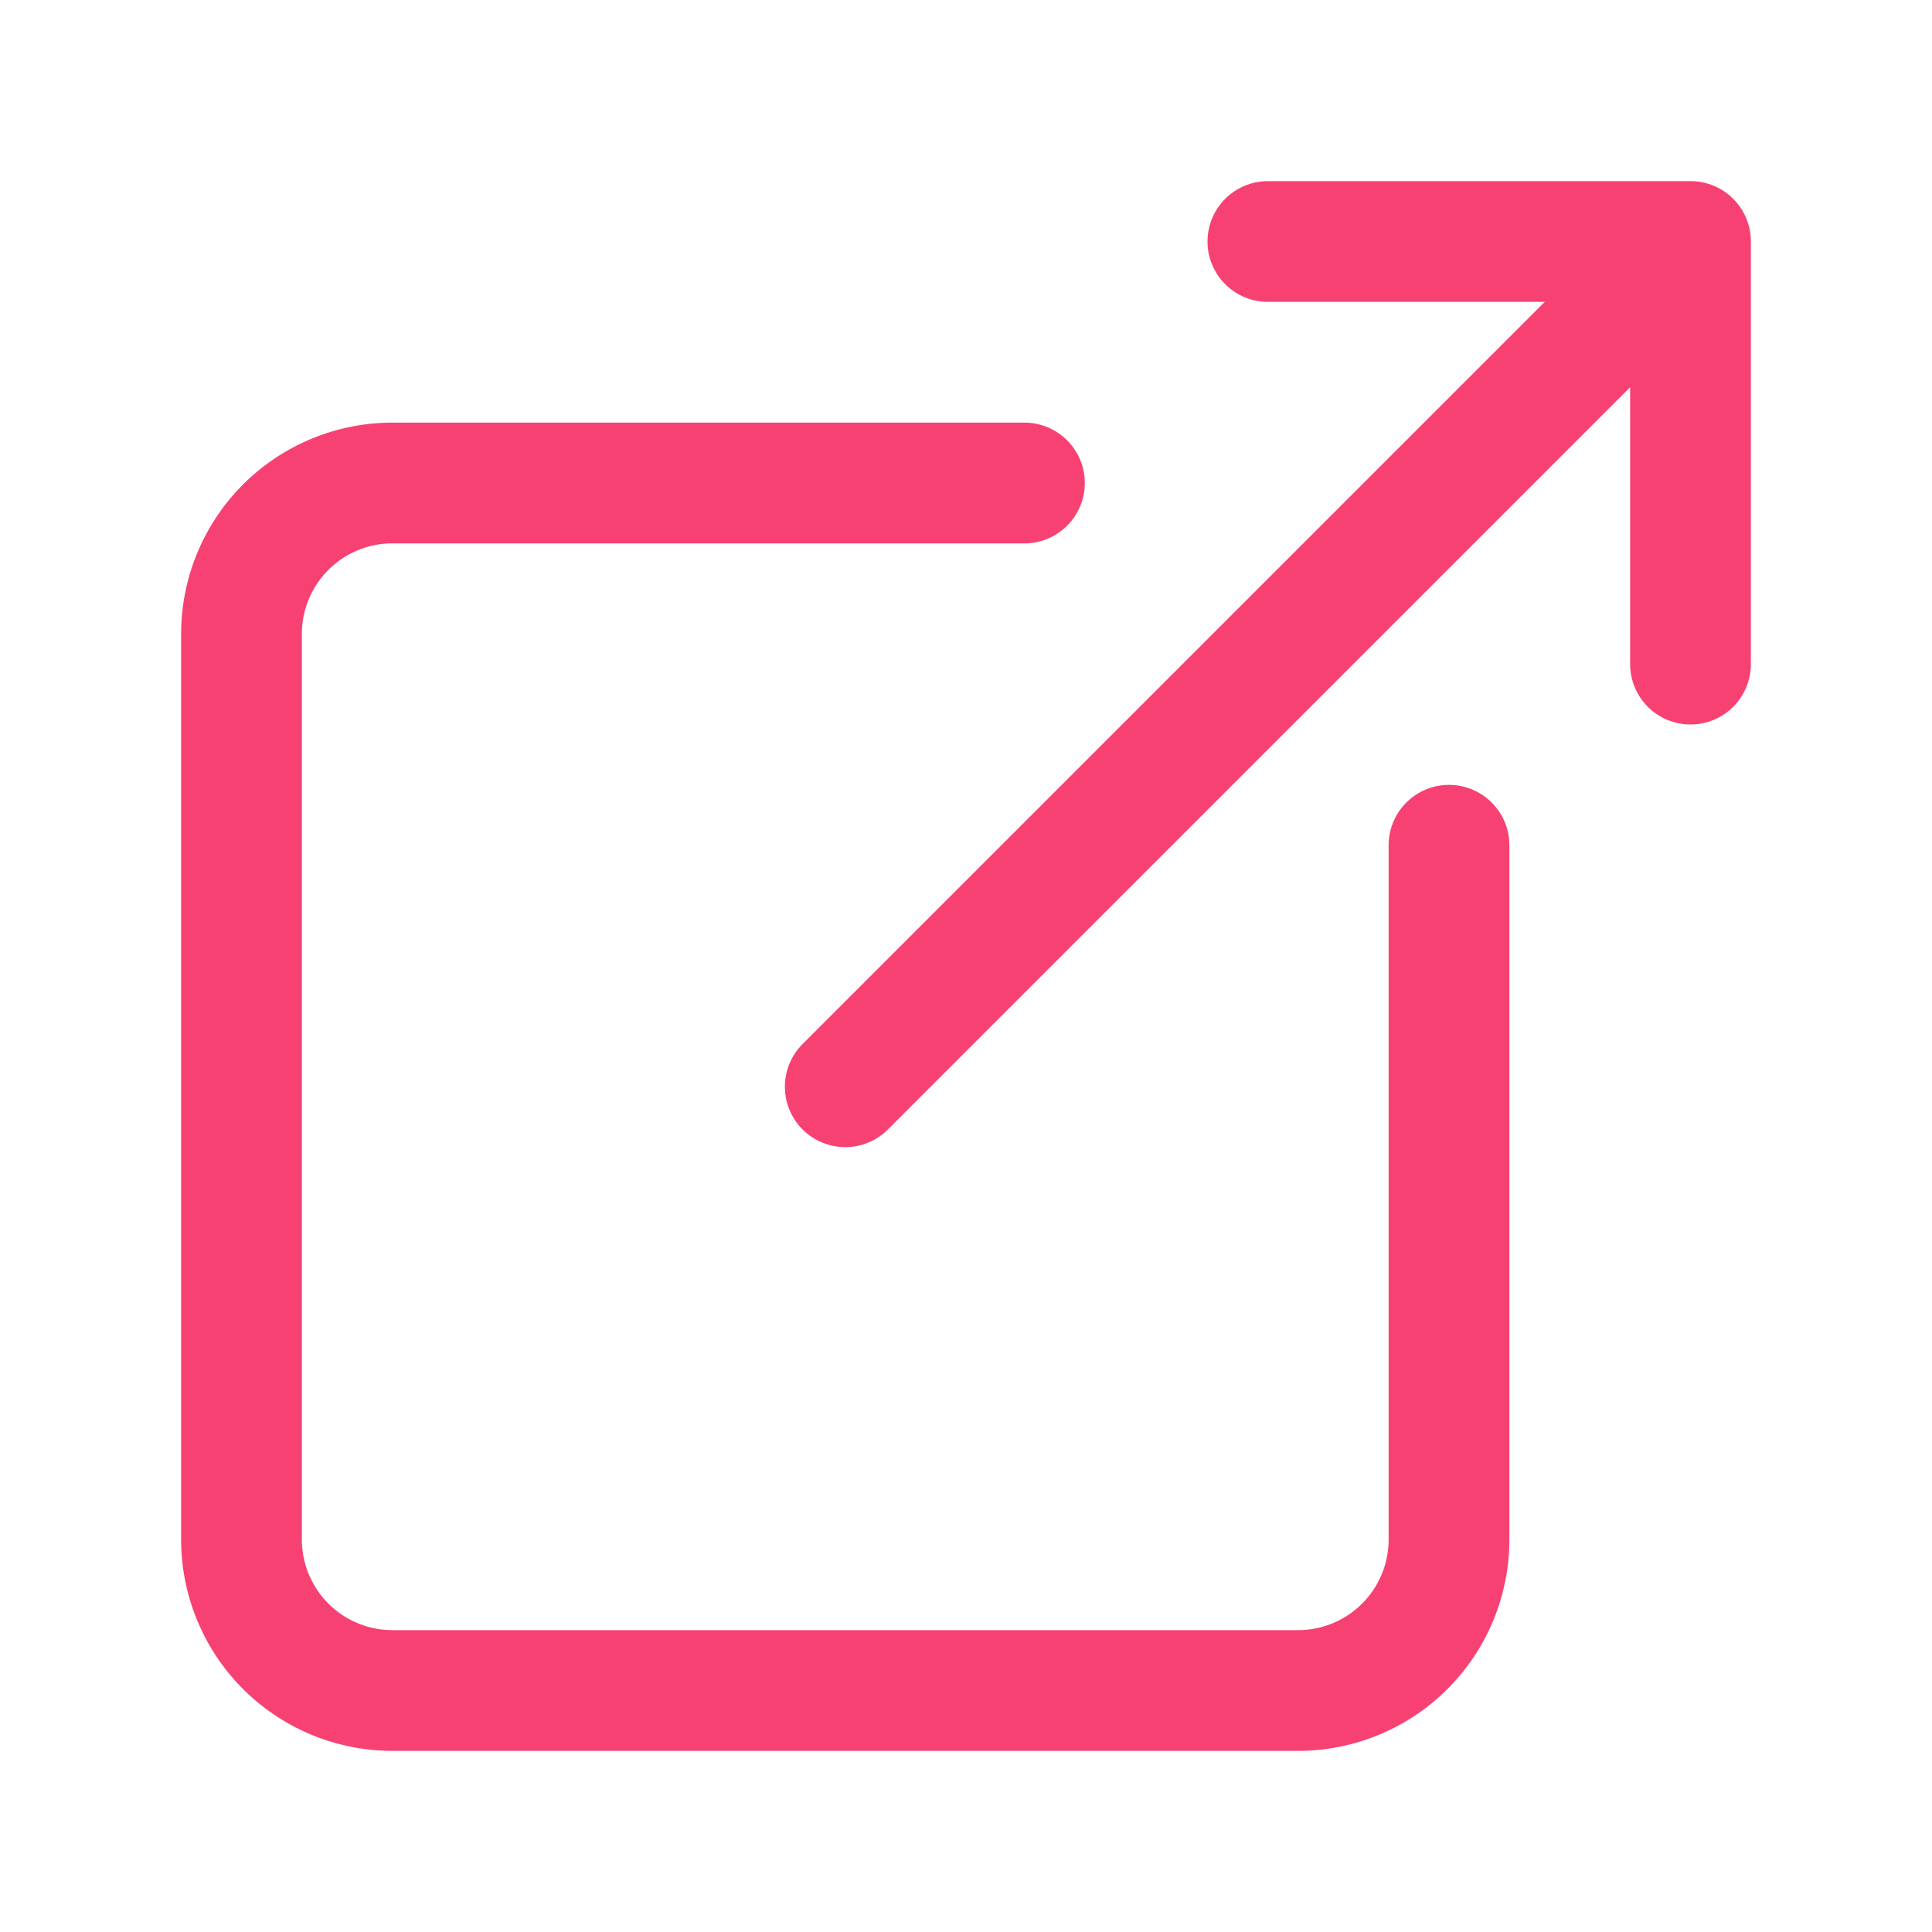
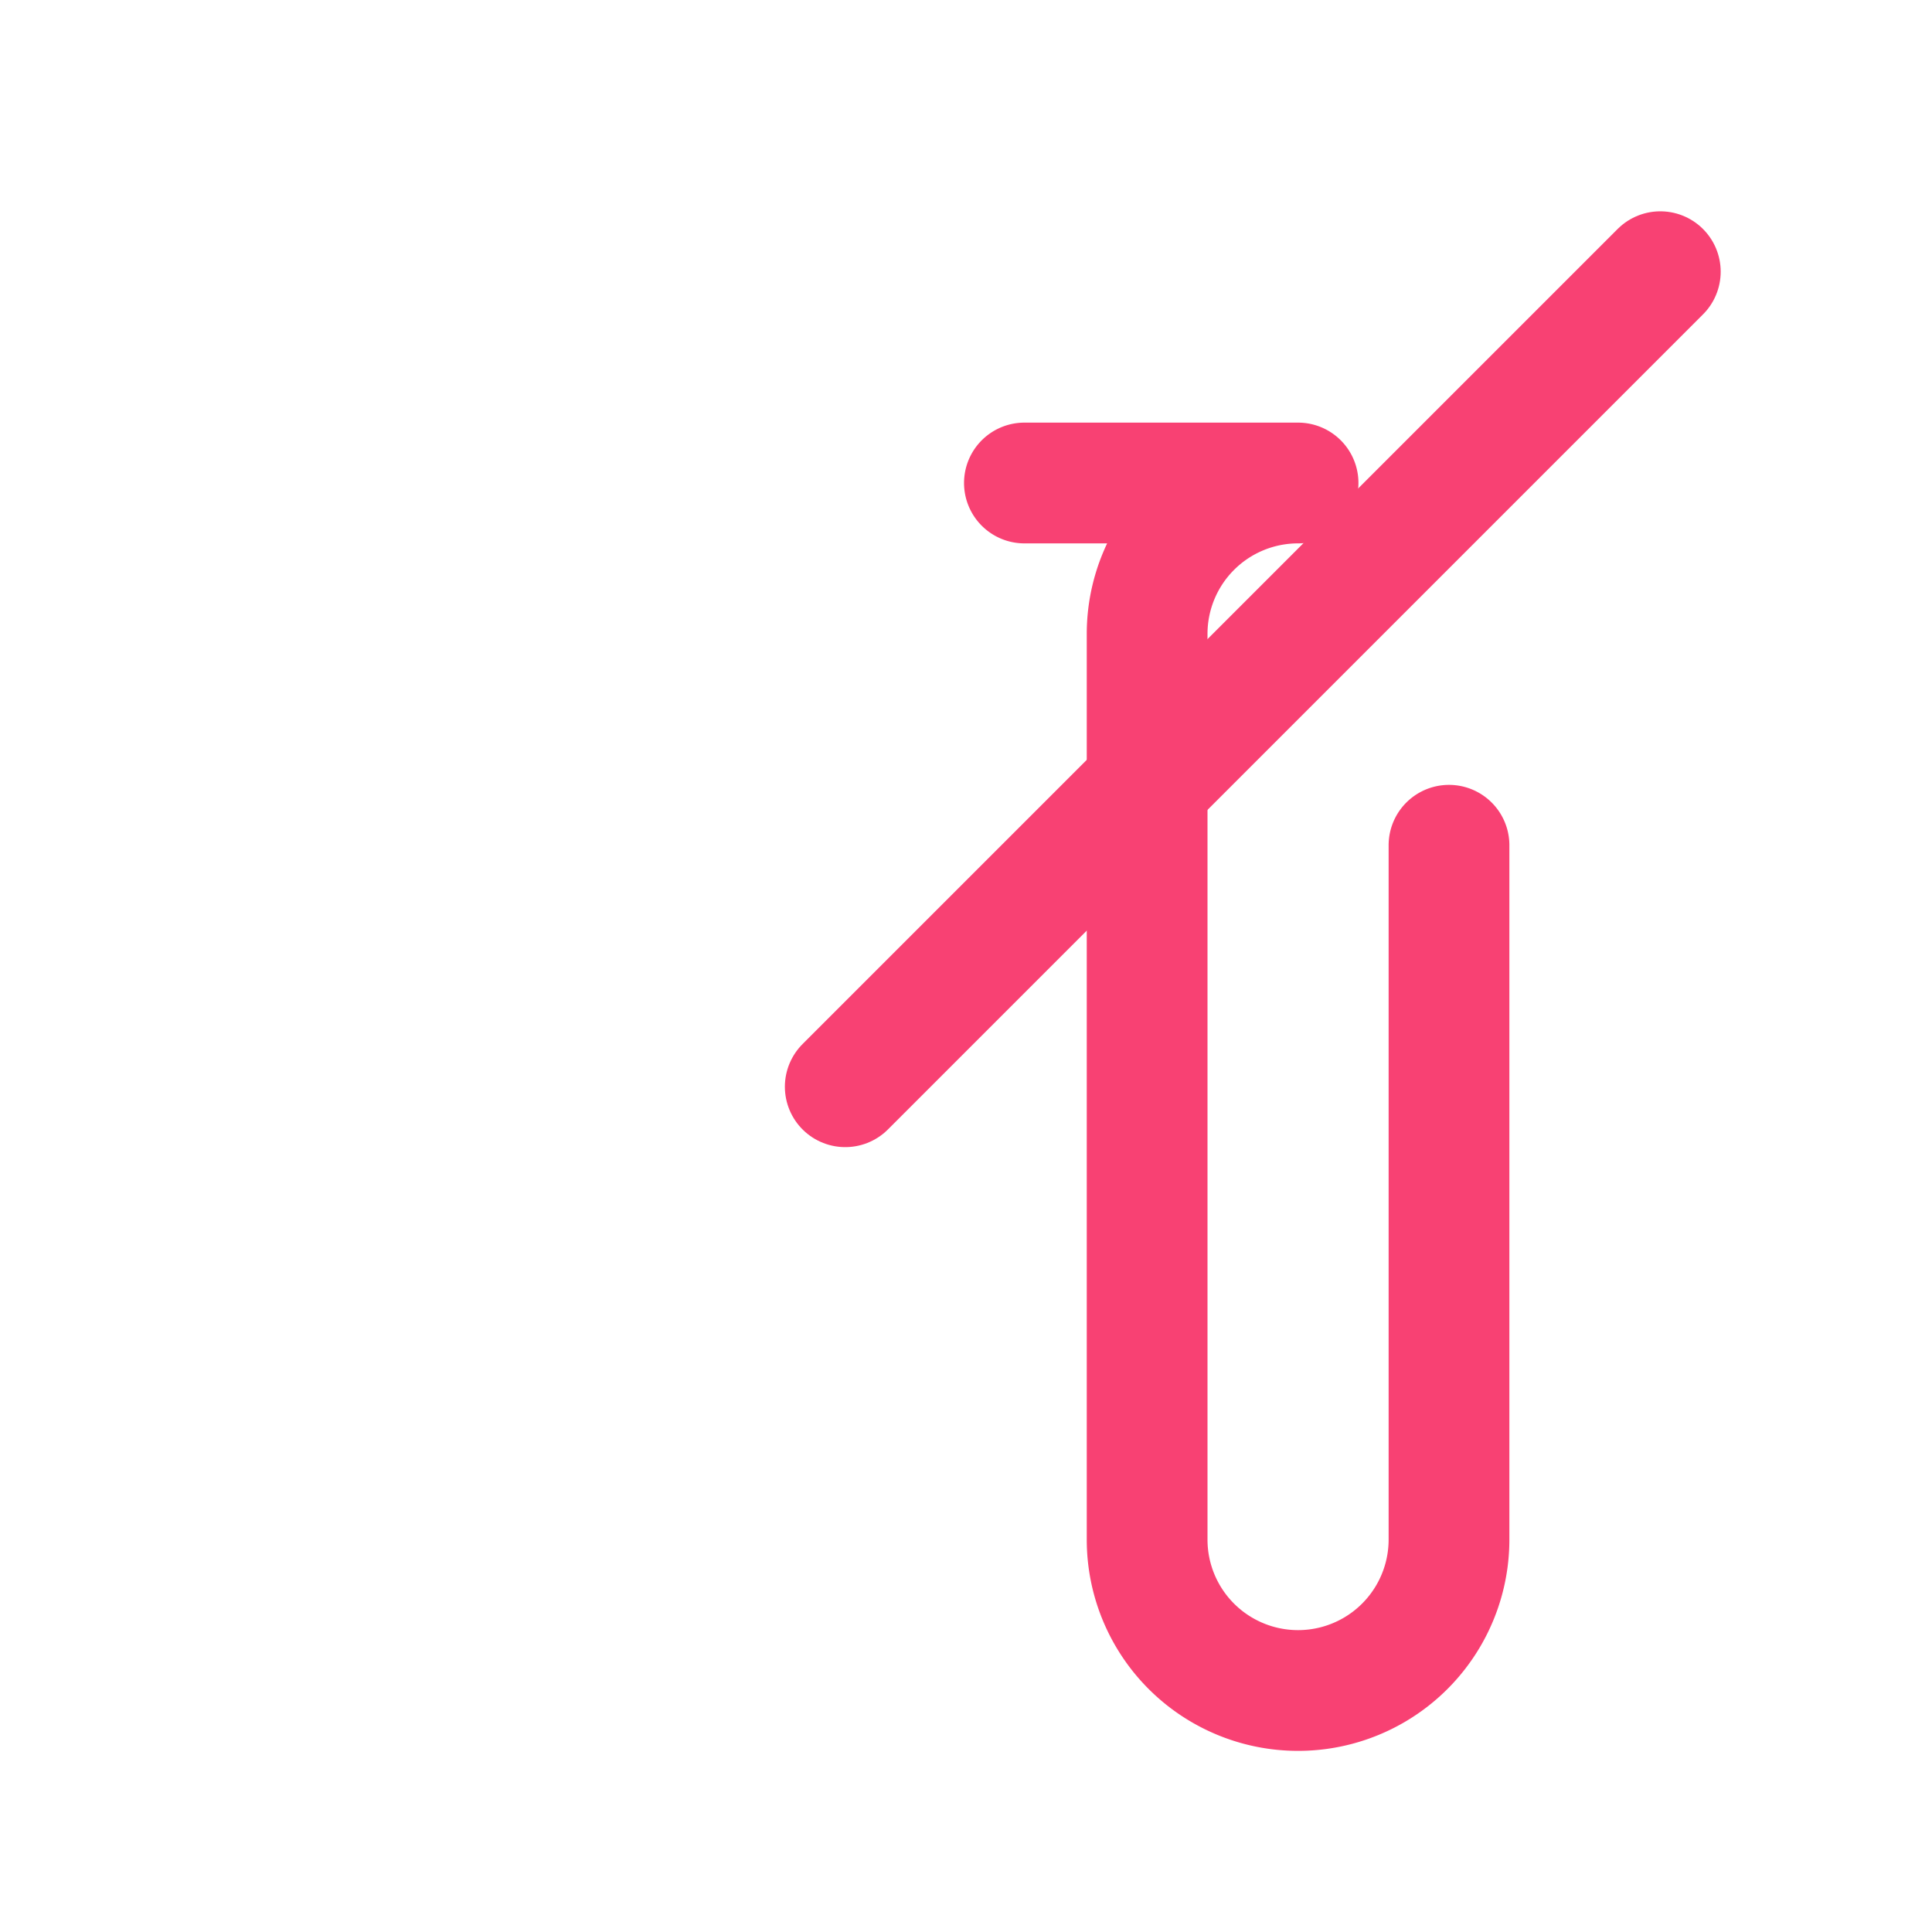
<svg xmlns="http://www.w3.org/2000/svg" width="512" height="512" viewBox="0 0 512 512">
  <title>ionicons-v5-k</title>
-   <path d="M384,224V408a40,40,0,0,1-40,40H104a40,40,0,0,1-40-40V168a40,40,0,0,1,40-40H271.48" style="fill:none;stroke:#f84173;stroke-linecap:round;stroke-linejoin:round;stroke-width:32px" />
-   <polyline points="336 64 448 64 448 176" style="fill:none;stroke:#f84173;stroke-linecap:round;stroke-linejoin:round;stroke-width:32px" />
+   <path d="M384,224V408a40,40,0,0,1-40,40a40,40,0,0,1-40-40V168a40,40,0,0,1,40-40H271.48" style="fill:none;stroke:#f84173;stroke-linecap:round;stroke-linejoin:round;stroke-width:32px" />
  <line x1="224" y1="288" x2="440" y2="72" style="fill:none;stroke:#f84173;stroke-linecap:round;stroke-linejoin:round;stroke-width:32px" />
</svg>